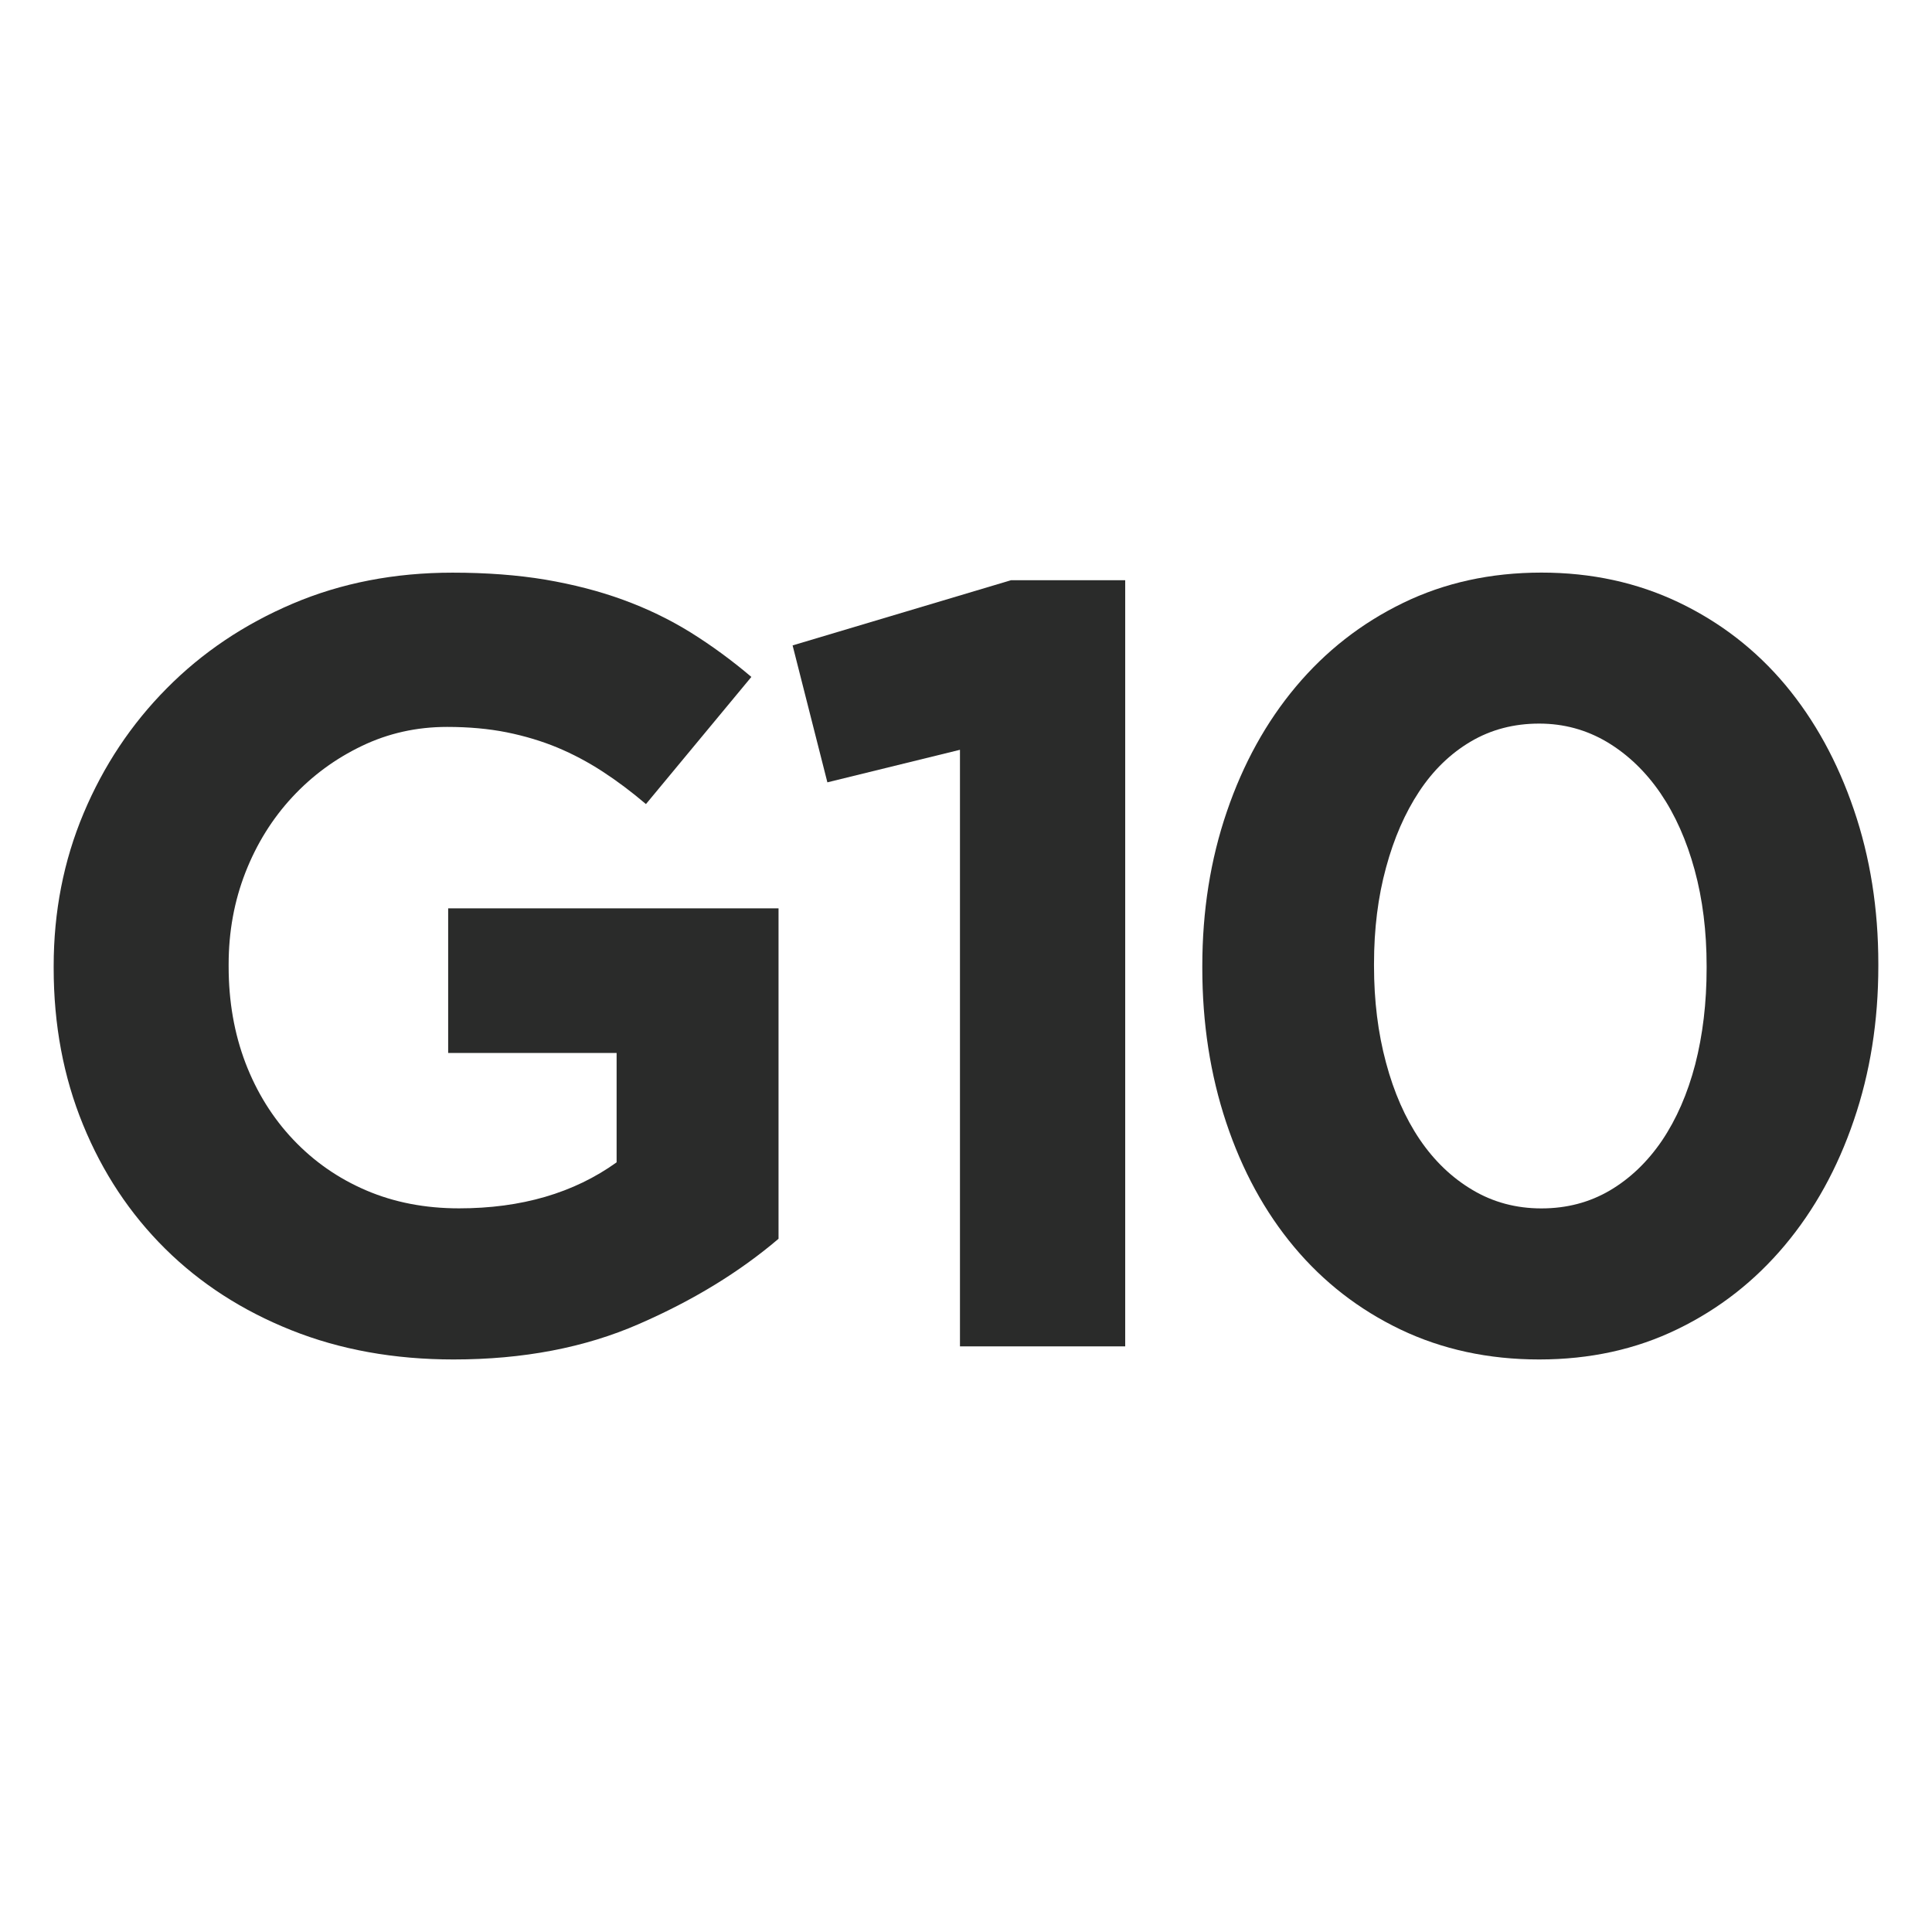
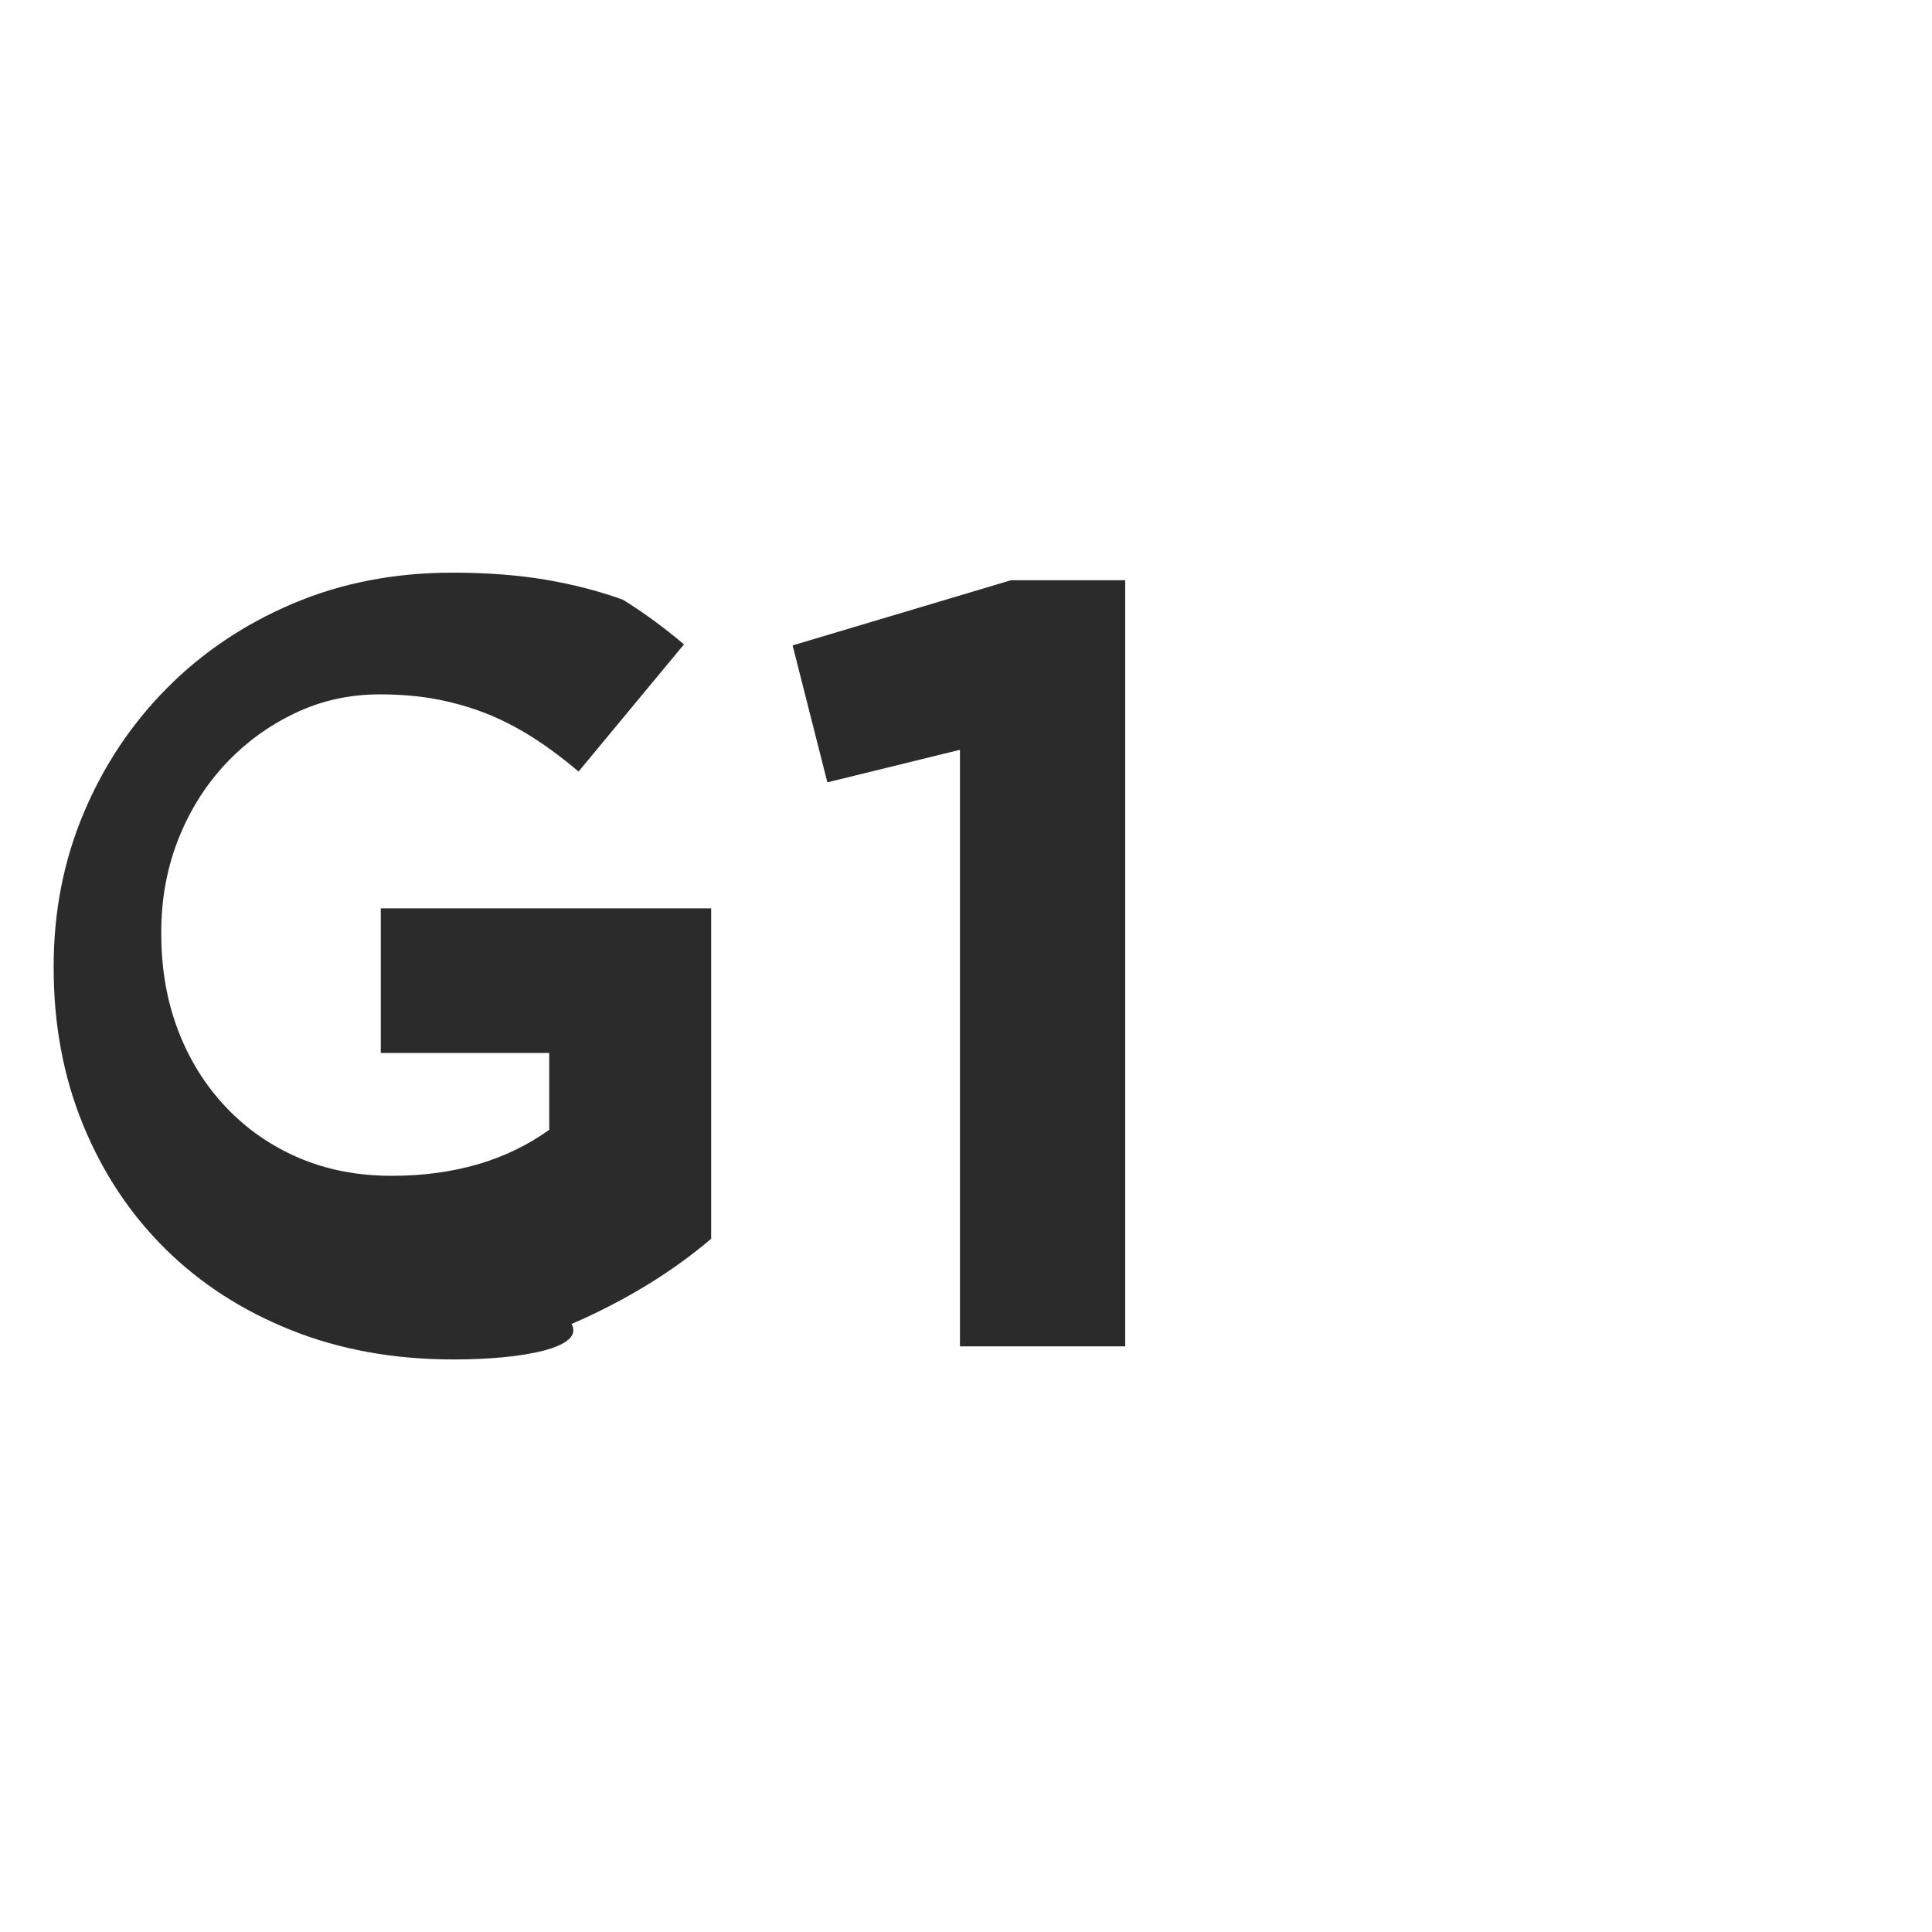
<svg xmlns="http://www.w3.org/2000/svg" version="1.1" id="Layer_1" x="0px" y="0px" width="32px" height="32px" viewBox="0 0 32 32" enable-background="new 0 0 32 32" xml:space="preserve">
  <g>
-     <path fill="#2A2B2A" d="M7.513,22.517c-0.984,0-1.881-0.162-2.691-0.486c-0.81-0.324-1.506-0.773-2.088-1.35   s-1.035-1.26-1.359-2.053c-0.324-0.791-0.486-1.656-0.486-2.592v-0.035c0-0.9,0.165-1.744,0.495-2.529   c0.33-0.786,0.789-1.477,1.377-2.07c0.587-0.594,1.284-1.062,2.088-1.404c0.804-0.342,1.686-0.513,2.646-0.513   c0.564,0,1.077,0.039,1.539,0.116C9.496,9.68,9.925,9.79,10.321,9.935c0.396,0.144,0.768,0.324,1.116,0.539   c0.348,0.217,0.684,0.463,1.008,0.738l-1.746,2.106c-0.24-0.204-0.48-0.384-0.72-0.54c-0.24-0.156-0.489-0.288-0.747-0.396   c-0.258-0.107-0.537-0.191-0.837-0.252c-0.3-0.06-0.63-0.09-0.99-0.09c-0.504,0-0.975,0.105-1.413,0.316   c-0.438,0.21-0.822,0.492-1.152,0.848s-0.588,0.77-0.774,1.244c-0.186,0.476-0.279,0.984-0.279,1.525v0.035   c0,0.578,0.093,1.109,0.279,1.598c0.186,0.486,0.45,0.91,0.792,1.271c0.342,0.361,0.744,0.641,1.206,0.839s0.975,0.298,1.539,0.298   c1.032,0,1.902-0.254,2.61-0.762V17.44h-2.79v-2.395h5.472v5.473c-0.648,0.552-1.419,1.023-2.313,1.412   C9.688,22.321,8.665,22.517,7.513,22.517z" />
+     <path fill="#2A2B2A" d="M7.513,22.517c-0.984,0-1.881-0.162-2.691-0.486c-0.81-0.324-1.506-0.773-2.088-1.35   s-1.035-1.26-1.359-2.053c-0.324-0.791-0.486-1.656-0.486-2.592v-0.035c0-0.9,0.165-1.744,0.495-2.529   c0.33-0.786,0.789-1.477,1.377-2.07c0.587-0.594,1.284-1.062,2.088-1.404c0.804-0.342,1.686-0.513,2.646-0.513   c0.564,0,1.077,0.039,1.539,0.116C9.496,9.68,9.925,9.79,10.321,9.935c0.348,0.217,0.684,0.463,1.008,0.738l-1.746,2.106c-0.24-0.204-0.48-0.384-0.72-0.54c-0.24-0.156-0.489-0.288-0.747-0.396   c-0.258-0.107-0.537-0.191-0.837-0.252c-0.3-0.06-0.63-0.09-0.99-0.09c-0.504,0-0.975,0.105-1.413,0.316   c-0.438,0.21-0.822,0.492-1.152,0.848s-0.588,0.77-0.774,1.244c-0.186,0.476-0.279,0.984-0.279,1.525v0.035   c0,0.578,0.093,1.109,0.279,1.598c0.186,0.486,0.45,0.91,0.792,1.271c0.342,0.361,0.744,0.641,1.206,0.839s0.975,0.298,1.539,0.298   c1.032,0,1.902-0.254,2.61-0.762V17.44h-2.79v-2.395h5.472v5.473c-0.648,0.552-1.419,1.023-2.313,1.412   C9.688,22.321,8.665,22.517,7.513,22.517z" />
    <path fill="#2A2B2A" d="M15.9,12.419l-2.196,0.539l-0.576-2.268l3.618-1.08h1.891V22.3H15.9V12.419z" />
-     <path fill="#2A2B2A" d="M25.494,22.517c-0.84,0-1.605-0.166-2.295-0.495c-0.689-0.33-1.277-0.786-1.764-1.368   s-0.861-1.27-1.125-2.061c-0.264-0.793-0.396-1.645-0.396-2.557v-0.035c0-0.912,0.135-1.765,0.406-2.557   c0.27-0.792,0.65-1.482,1.143-2.07s1.082-1.05,1.773-1.386c0.689-0.336,1.455-0.504,2.295-0.504c0.828,0,1.586,0.165,2.277,0.495   c0.689,0.33,1.277,0.786,1.764,1.367c0.486,0.583,0.863,1.27,1.133,2.062c0.271,0.792,0.406,1.644,0.406,2.556v0.037   c0,0.912-0.135,1.764-0.406,2.555c-0.27,0.793-0.65,1.482-1.143,2.07s-1.082,1.051-1.773,1.387   C27.1,22.349,26.334,22.517,25.494,22.517z M25.531,20.015c0.42,0,0.797-0.1,1.133-0.297c0.336-0.198,0.625-0.475,0.865-0.828   c0.238-0.354,0.422-0.774,0.549-1.26c0.125-0.486,0.189-1.018,0.189-1.594v-0.035c0-0.576-0.066-1.107-0.199-1.594   s-0.32-0.908-0.566-1.27c-0.246-0.359-0.541-0.641-0.883-0.846c-0.342-0.203-0.717-0.306-1.125-0.306   c-0.42,0-0.797,0.099-1.133,0.297s-0.621,0.474-0.855,0.828s-0.418,0.774-0.549,1.26c-0.133,0.486-0.199,1.017-0.199,1.593v0.037   c0,0.575,0.066,1.109,0.199,1.602c0.131,0.492,0.318,0.915,0.557,1.269c0.24,0.354,0.531,0.634,0.873,0.837   C24.73,19.913,25.111,20.015,25.531,20.015z" />
  </g>
</svg>